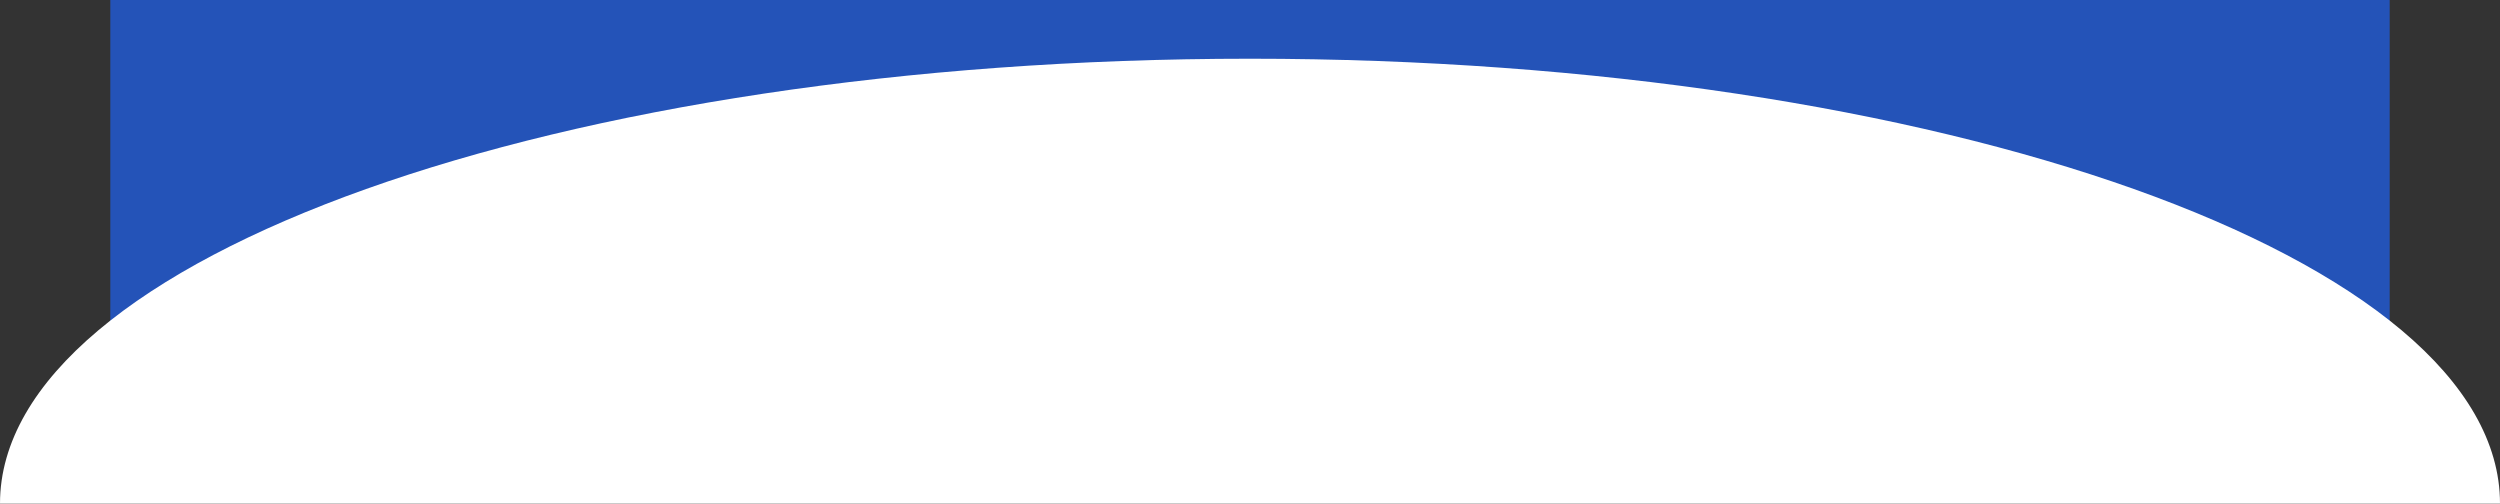
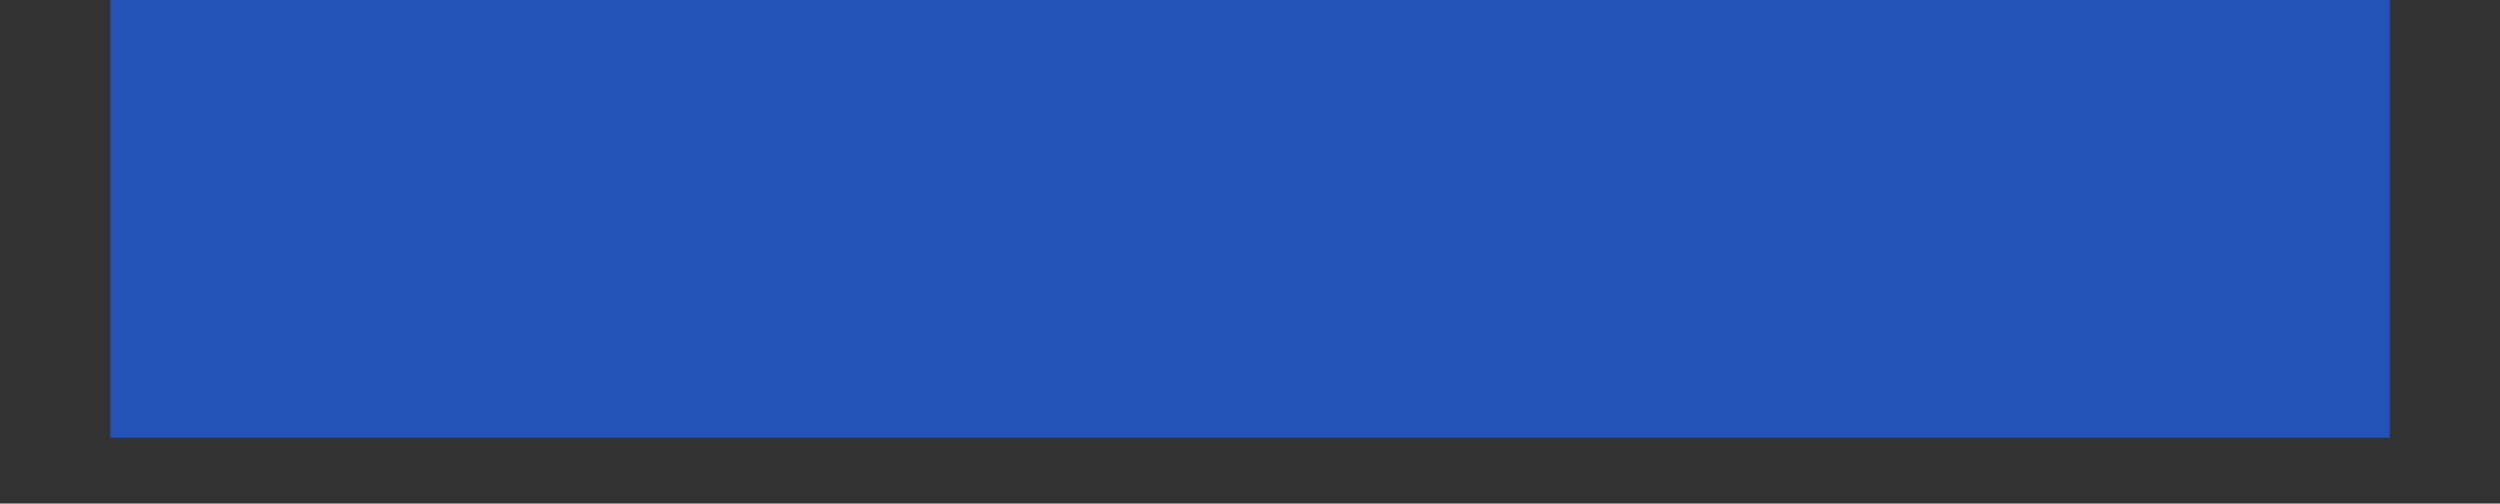
<svg xmlns="http://www.w3.org/2000/svg" fill="none" height="100%" overflow="visible" preserveAspectRatio="none" style="display: block;" viewBox="0 0 1405 283" width="100%">
  <rect x="0" y="0" width="1405" height="283" fill="#333333" stroke="none" />
  <g id="Group 1">
    <rect fill="#2453B8" height="246" id="Rectangle 4" width="1281" x="62" />
-     <path d="M702.5 33C314.52 33 0 144.929 0 283H1405C1405 144.929 1090.48 33 702.5 33Z" fill="white" id="Ellipse 6" />
  </g>
</svg>